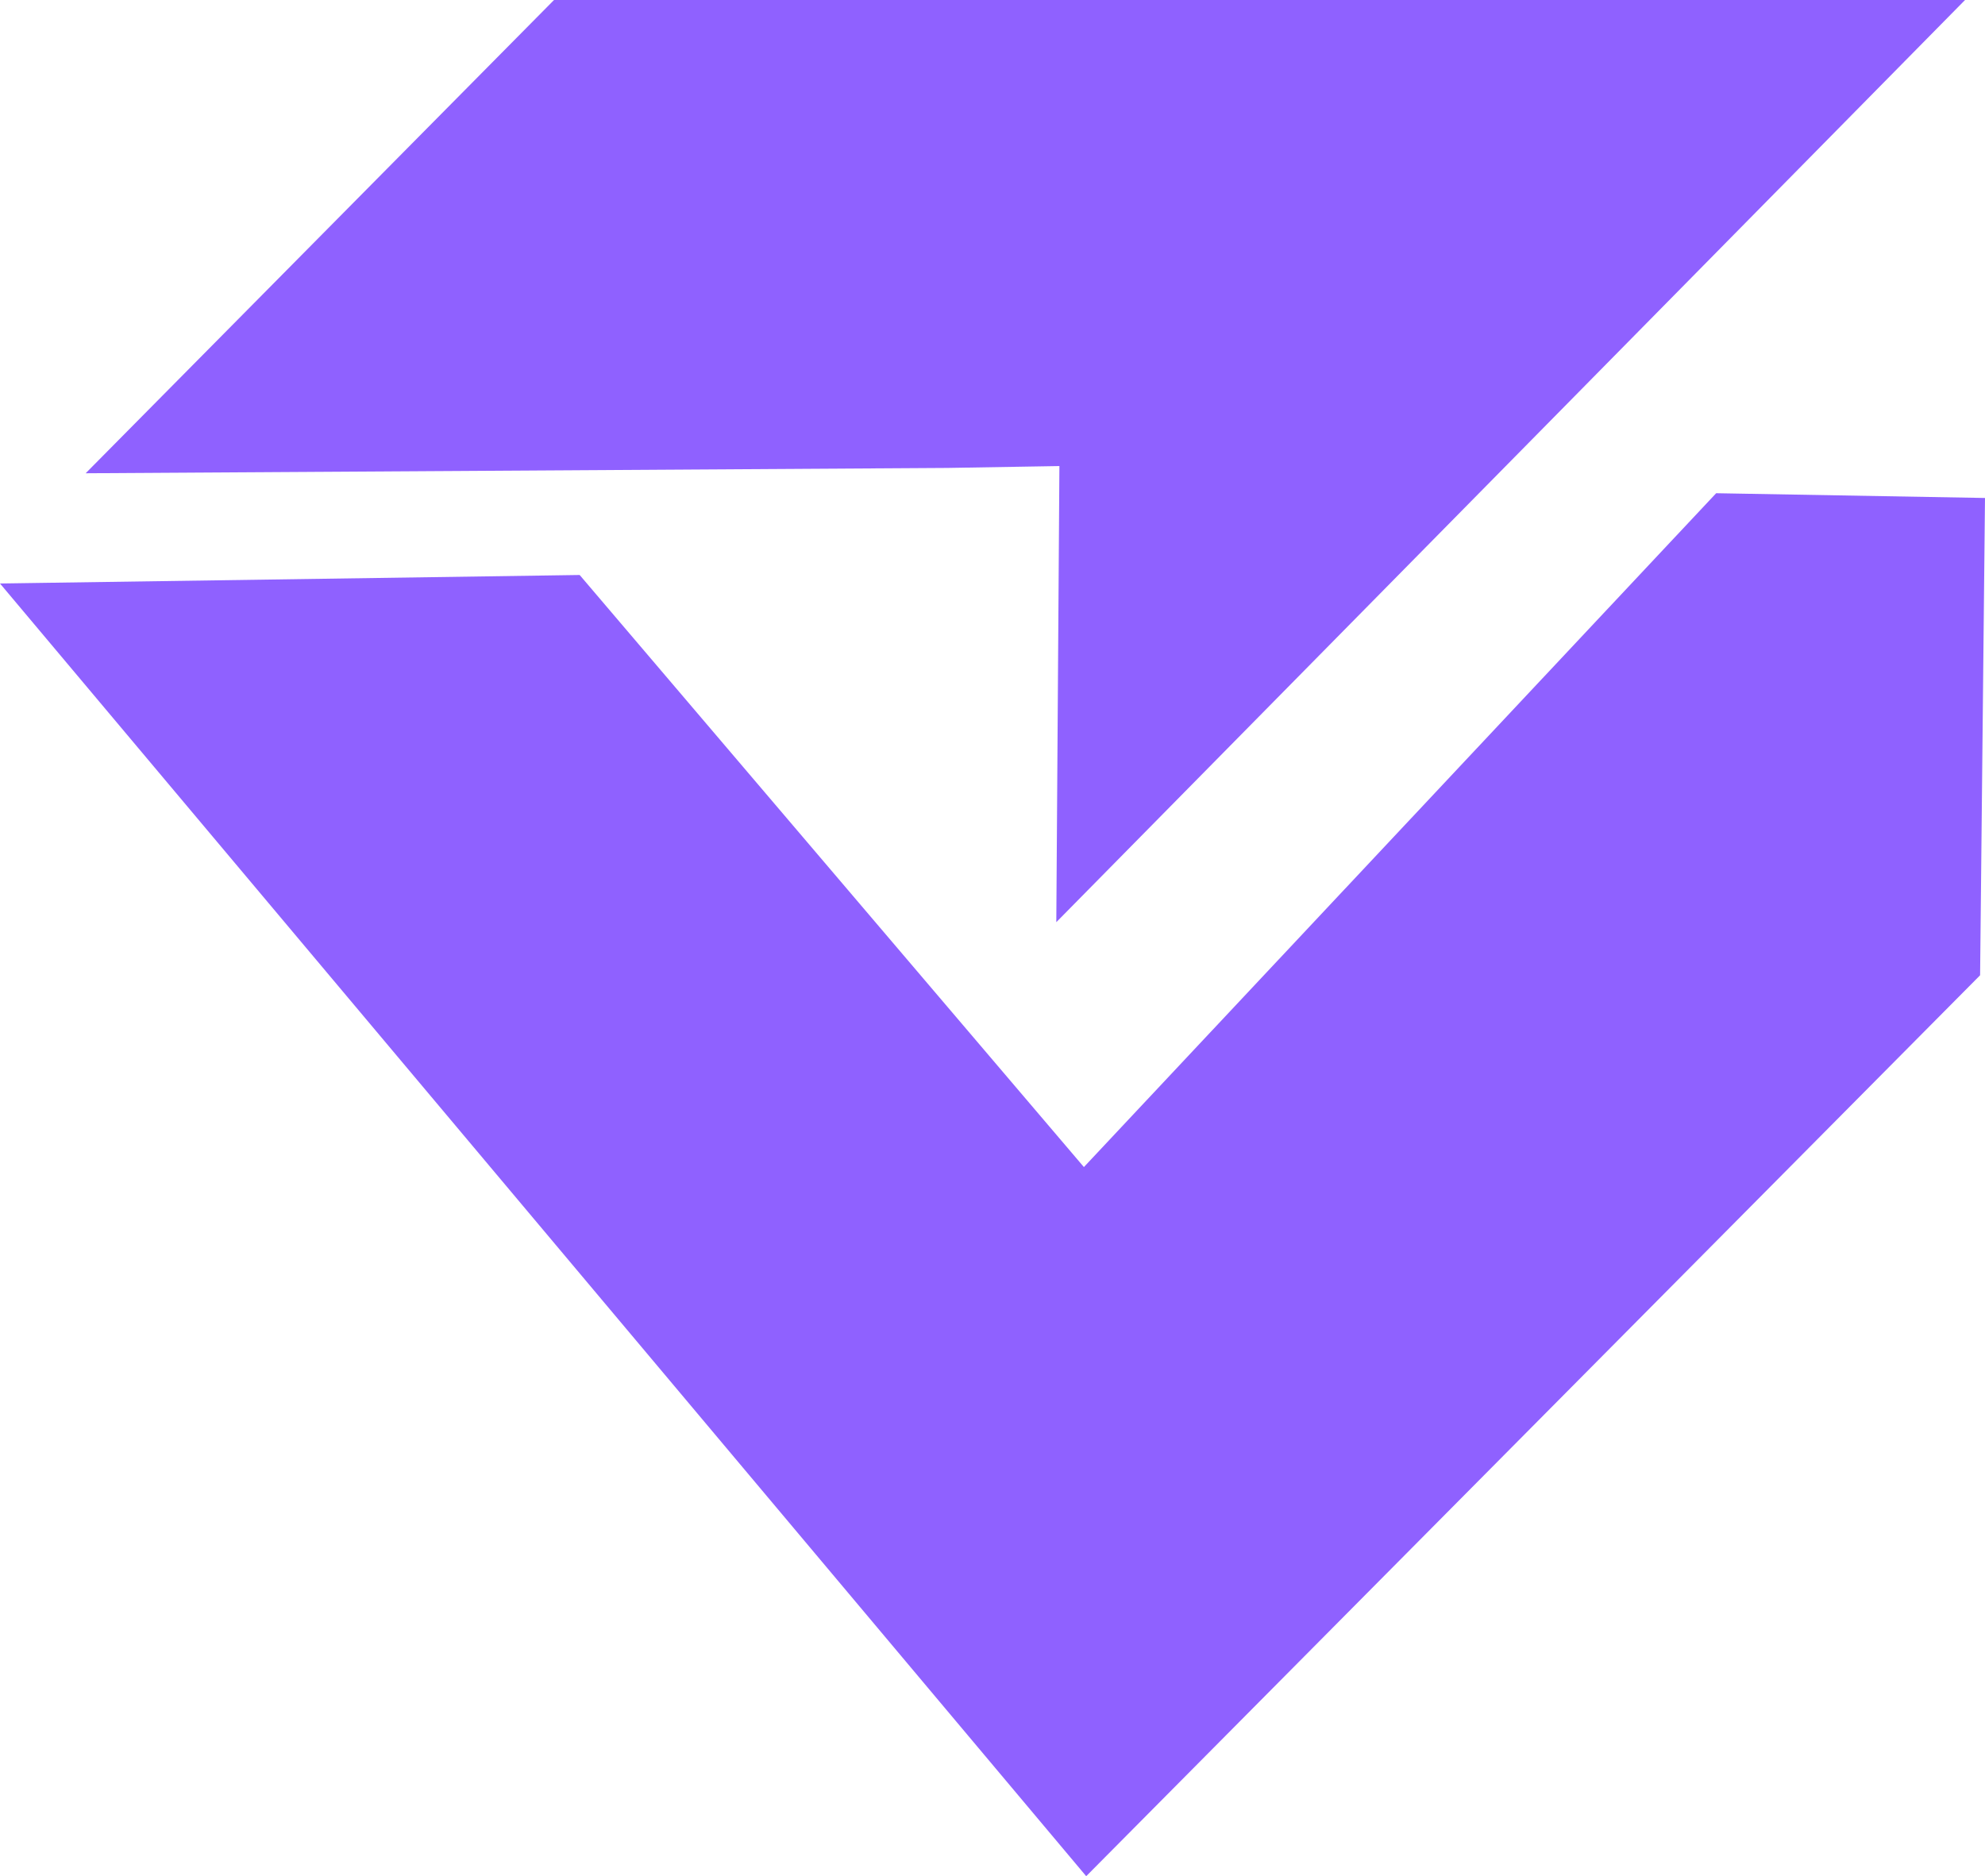
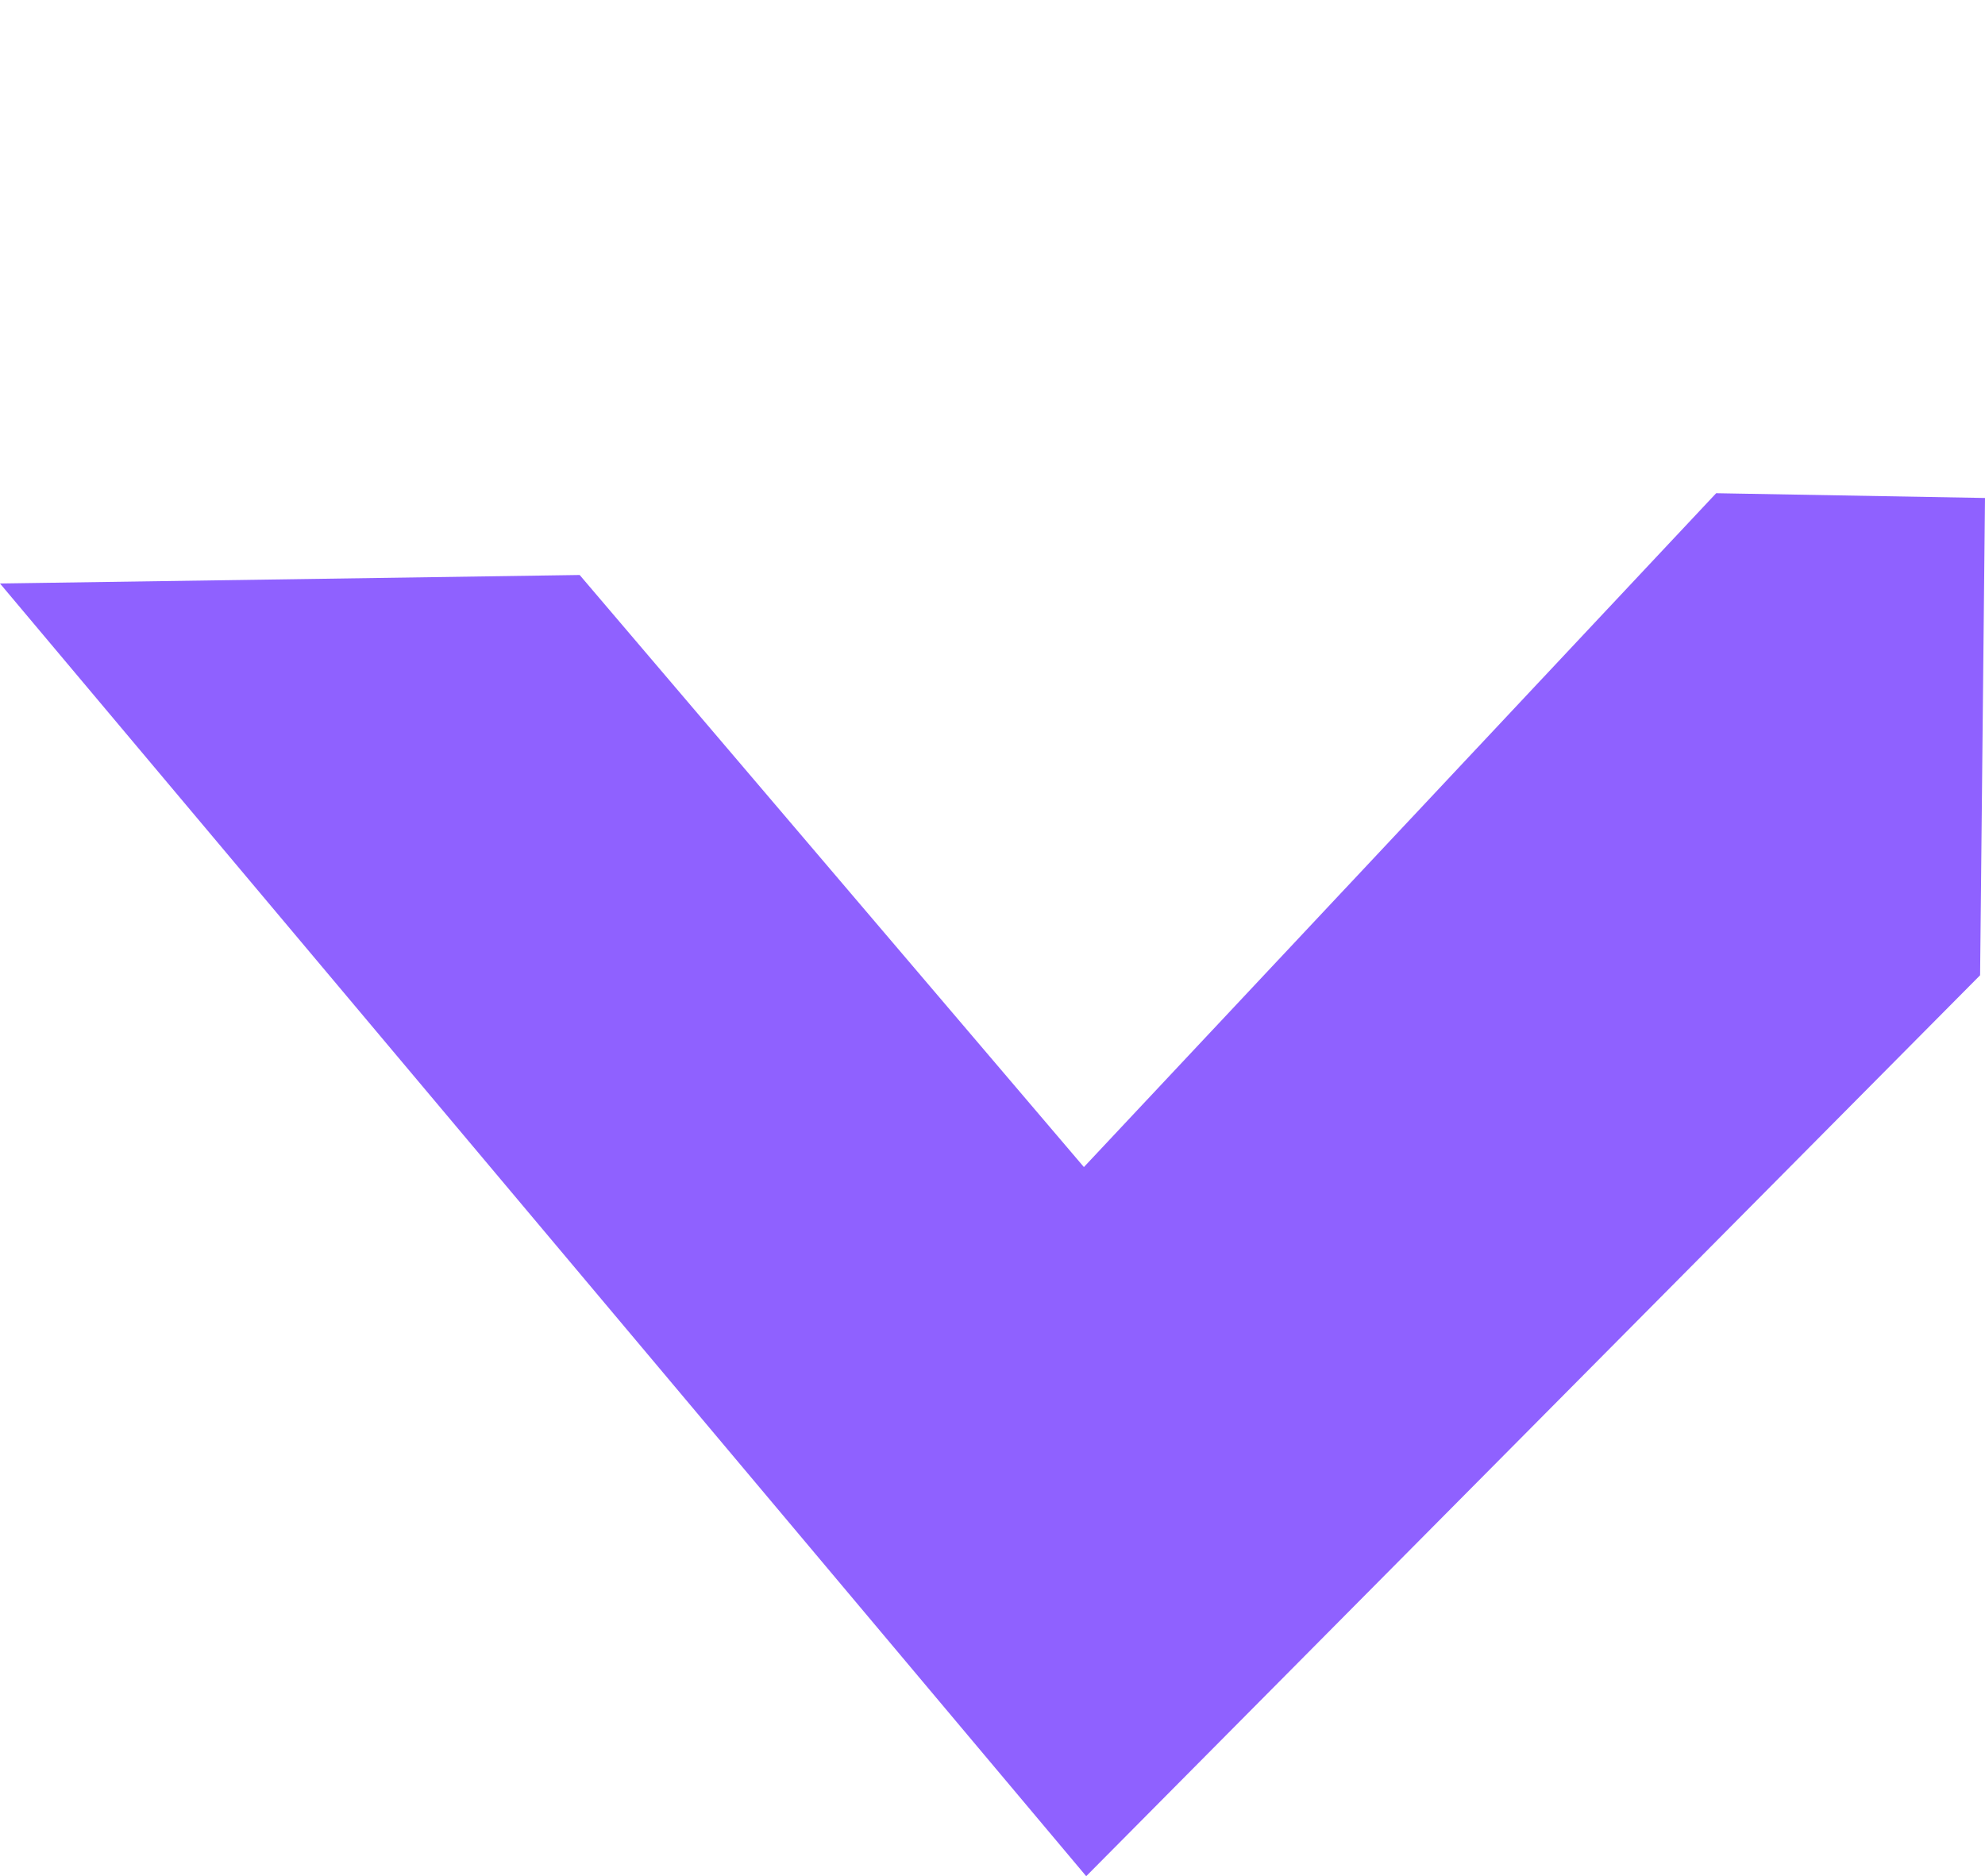
<svg xmlns="http://www.w3.org/2000/svg" viewBox="0 0 275.49 260.42">
  <defs>
    <style>.cls-1{fill:#8f61ff;}</style>
  </defs>
  <title>PrezoptJujora </title>
  <g id="Layer_2" data-name="Layer 2">
    <g id="OBJECTS">
-       <polygon class="cls-1" points="272.72 0 146.6 128 147.03 64.69 131.48 64.95 11.89 65.69 76.89 0 272.72 0" />
      <polygon class="cls-1" points="275.49 69.12 274.81 135.37 150.75 260.42 0 80.99 80.45 79.81 150.43 161.99 238.18 68.46 275.49 69.12" />
    </g>
  </g>
</svg>